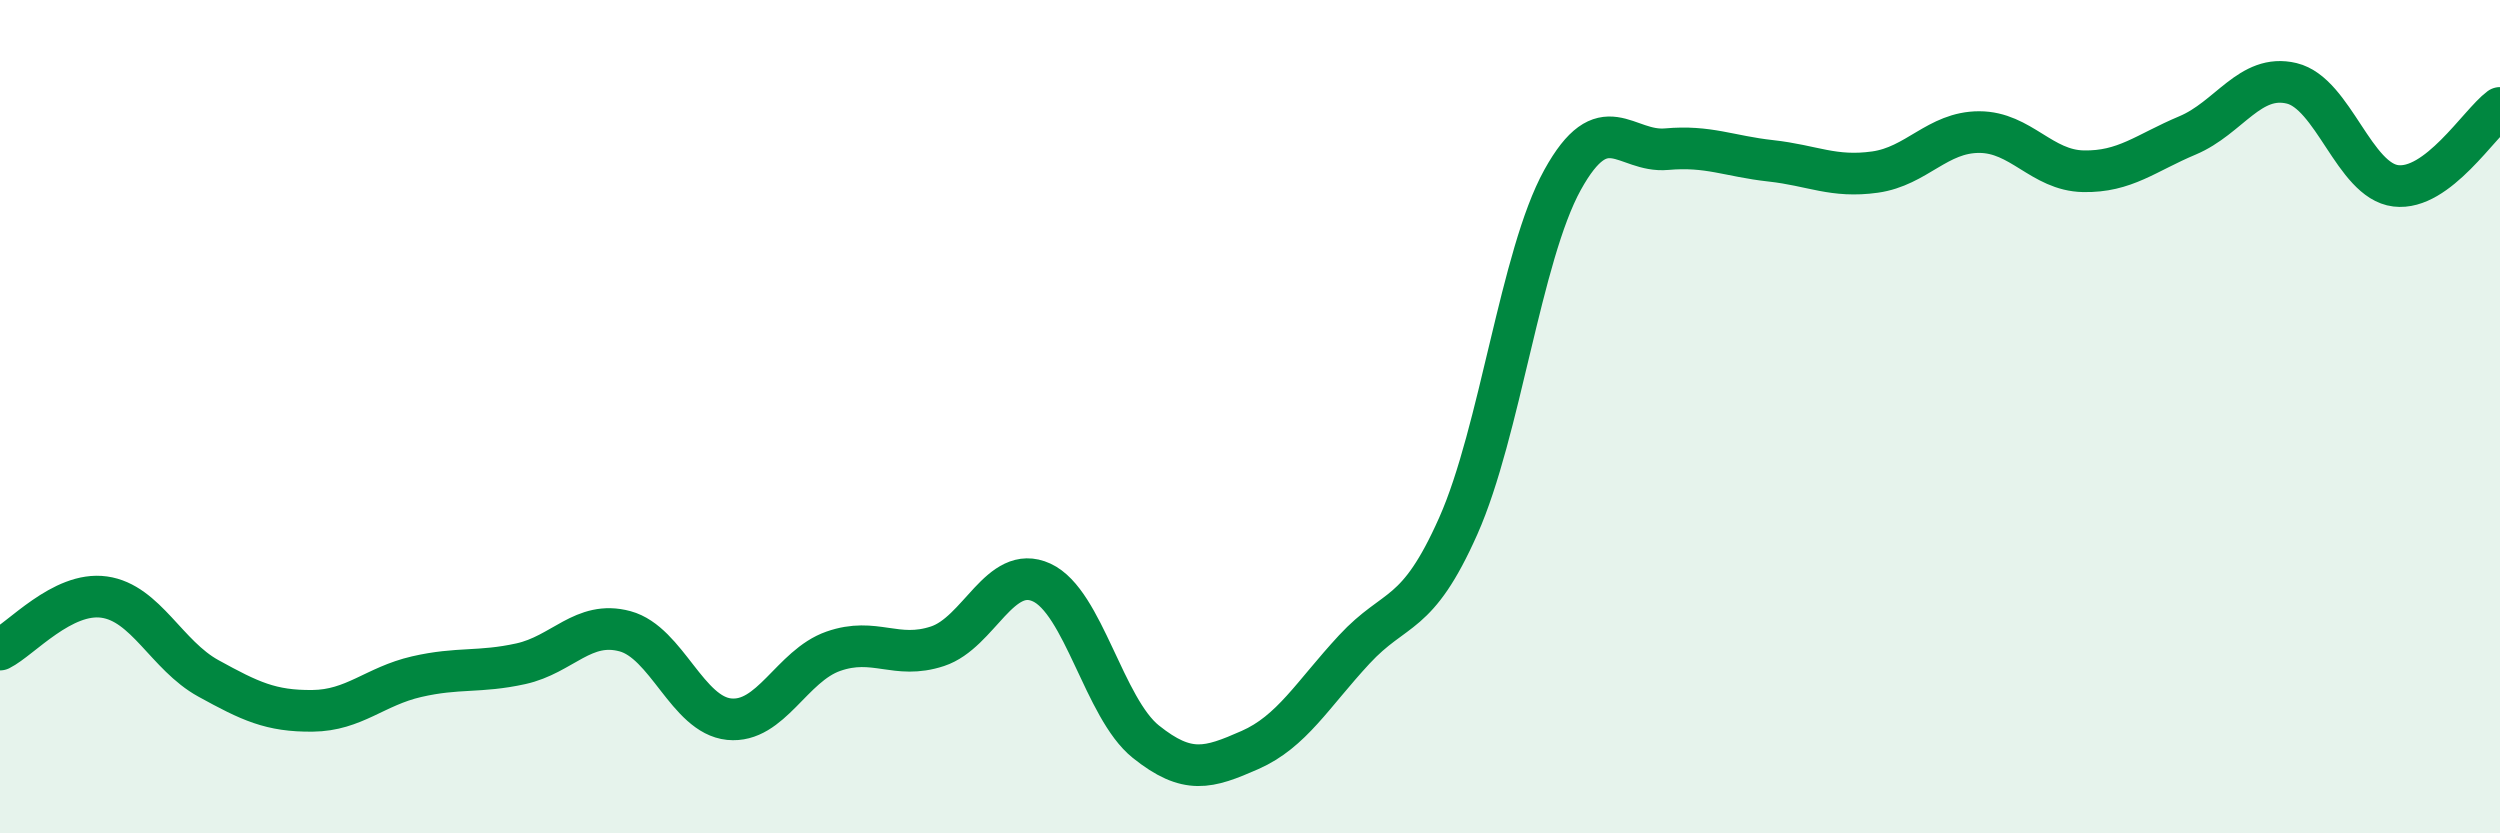
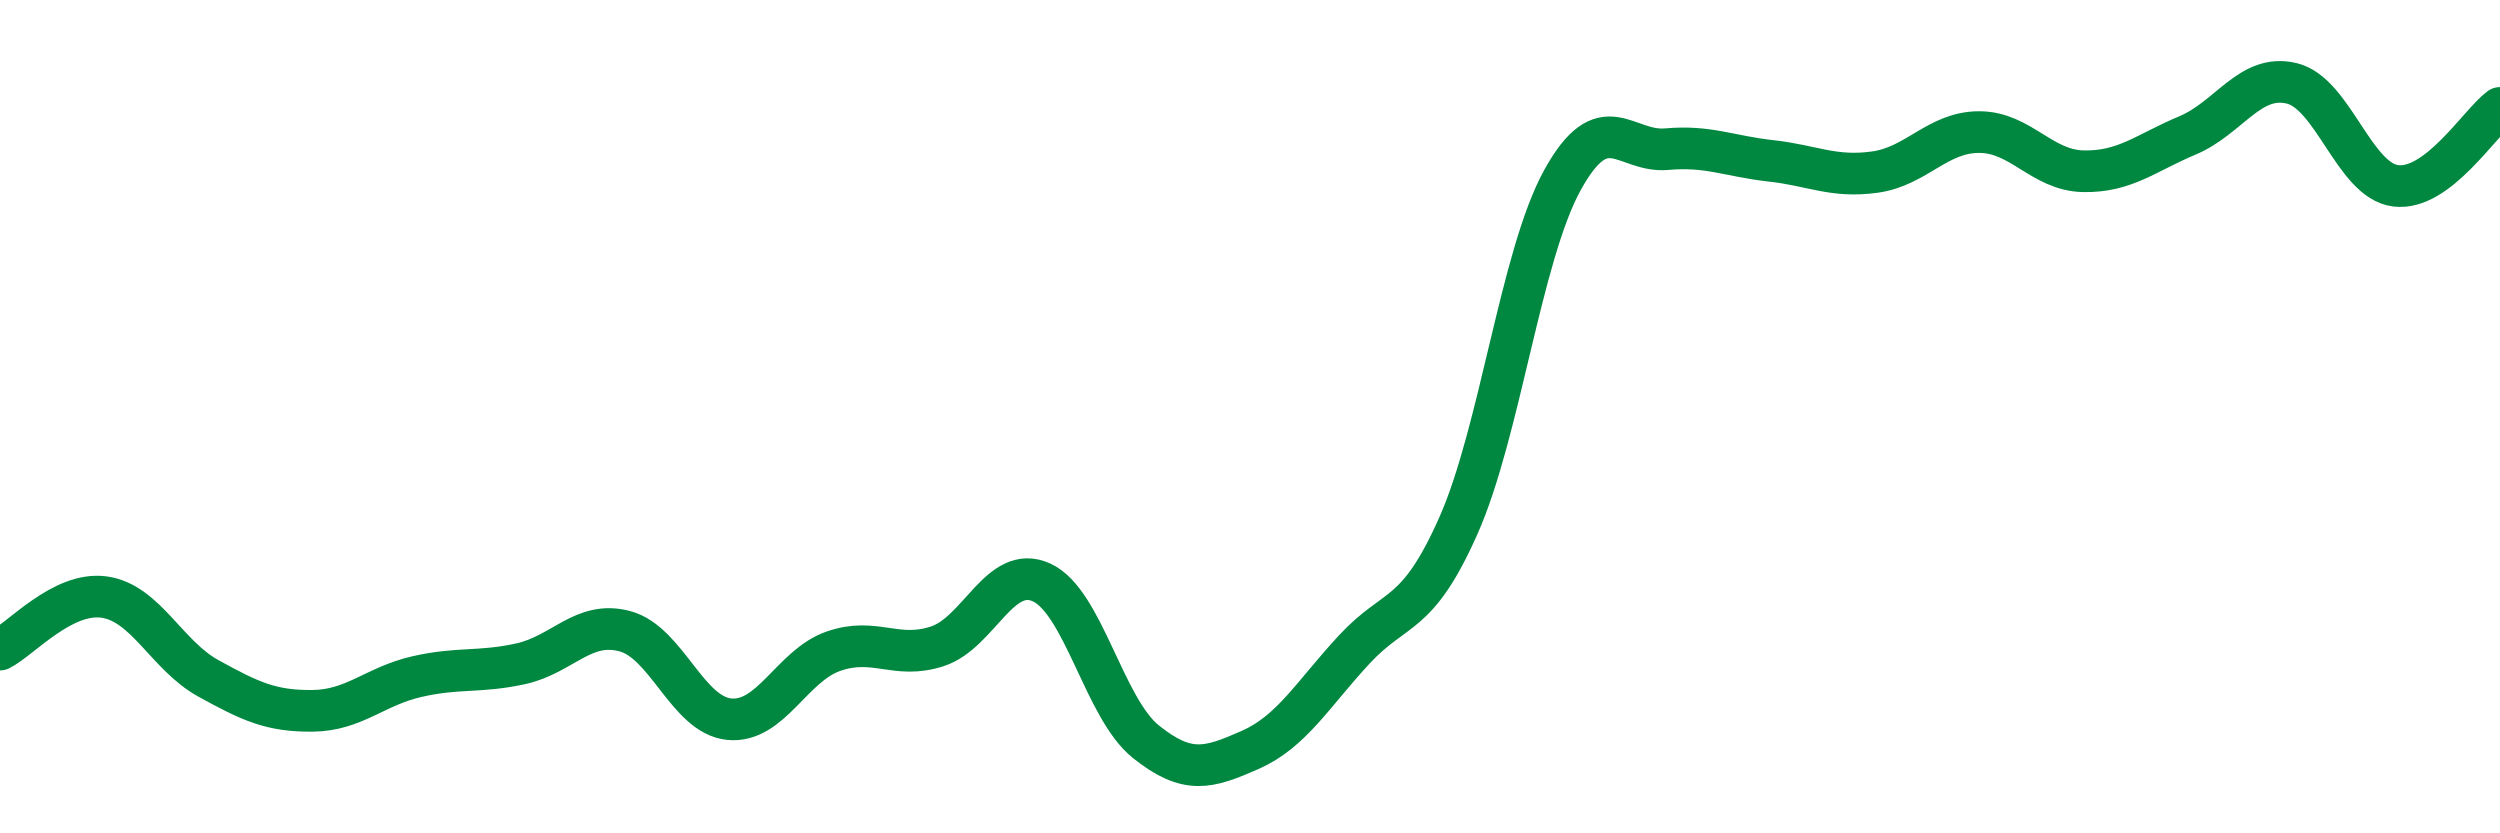
<svg xmlns="http://www.w3.org/2000/svg" width="60" height="20" viewBox="0 0 60 20">
-   <path d="M 0,15.59 C 0.5,15.34 1.5,14.19 2.5,14.33 C 3.5,14.47 4,15.73 5,16.28 C 6,16.83 6.5,17.07 7.5,17.06 C 8.5,17.05 9,16.47 10,16.24 C 11,16.01 11.5,16.15 12.5,15.93 C 13.5,15.71 14,14.88 15,15.15 C 16,15.42 16.5,17.16 17.5,17.26 C 18.5,17.36 19,15.98 20,15.63 C 21,15.28 21.5,15.84 22.5,15.51 C 23.5,15.18 24,13.52 25,13.98 C 26,14.44 26.5,17 27.5,17.8 C 28.5,18.6 29,18.44 30,18 C 31,17.56 31.5,16.67 32.5,15.59 C 33.5,14.51 34,14.87 35,12.62 C 36,10.37 36.5,6.13 37.5,4.32 C 38.5,2.51 39,3.67 40,3.58 C 41,3.49 41.5,3.75 42.5,3.86 C 43.5,3.97 44,4.27 45,4.13 C 46,3.99 46.5,3.17 47.5,3.17 C 48.5,3.17 49,4.09 50,4.11 C 51,4.13 51.5,3.67 52.5,3.25 C 53.5,2.83 54,1.76 55,2 C 56,2.24 56.5,4.34 57.5,4.46 C 58.5,4.58 59.5,2.96 60,2.59L60 20L0 20Z" fill="#008740" opacity="0.1" stroke-linecap="round" stroke-linejoin="round" />
  <path d="M 0,15.59 C 0.5,15.34 1.5,14.19 2.5,14.33 C 3.5,14.47 4,15.73 5,16.28 C 6,16.83 6.5,17.07 7.5,17.06 C 8.5,17.05 9,16.47 10,16.24 C 11,16.01 11.5,16.15 12.5,15.93 C 13.5,15.71 14,14.88 15,15.15 C 16,15.42 16.5,17.16 17.5,17.26 C 18.5,17.36 19,15.98 20,15.63 C 21,15.28 21.5,15.84 22.5,15.51 C 23.5,15.18 24,13.52 25,13.98 C 26,14.44 26.5,17 27.5,17.8 C 28.5,18.6 29,18.44 30,18 C 31,17.56 31.5,16.67 32.5,15.59 C 33.5,14.51 34,14.87 35,12.62 C 36,10.37 36.5,6.13 37.5,4.32 C 38.5,2.51 39,3.67 40,3.58 C 41,3.49 41.5,3.75 42.5,3.86 C 43.5,3.97 44,4.27 45,4.13 C 46,3.99 46.5,3.17 47.5,3.17 C 48.5,3.17 49,4.09 50,4.11 C 51,4.13 51.5,3.67 52.5,3.25 C 53.5,2.83 54,1.76 55,2 C 56,2.24 56.5,4.34 57.5,4.46 C 58.5,4.58 59.5,2.96 60,2.59" stroke="#008740" stroke-width="1" fill="none" stroke-linecap="round" stroke-linejoin="round" />
</svg>